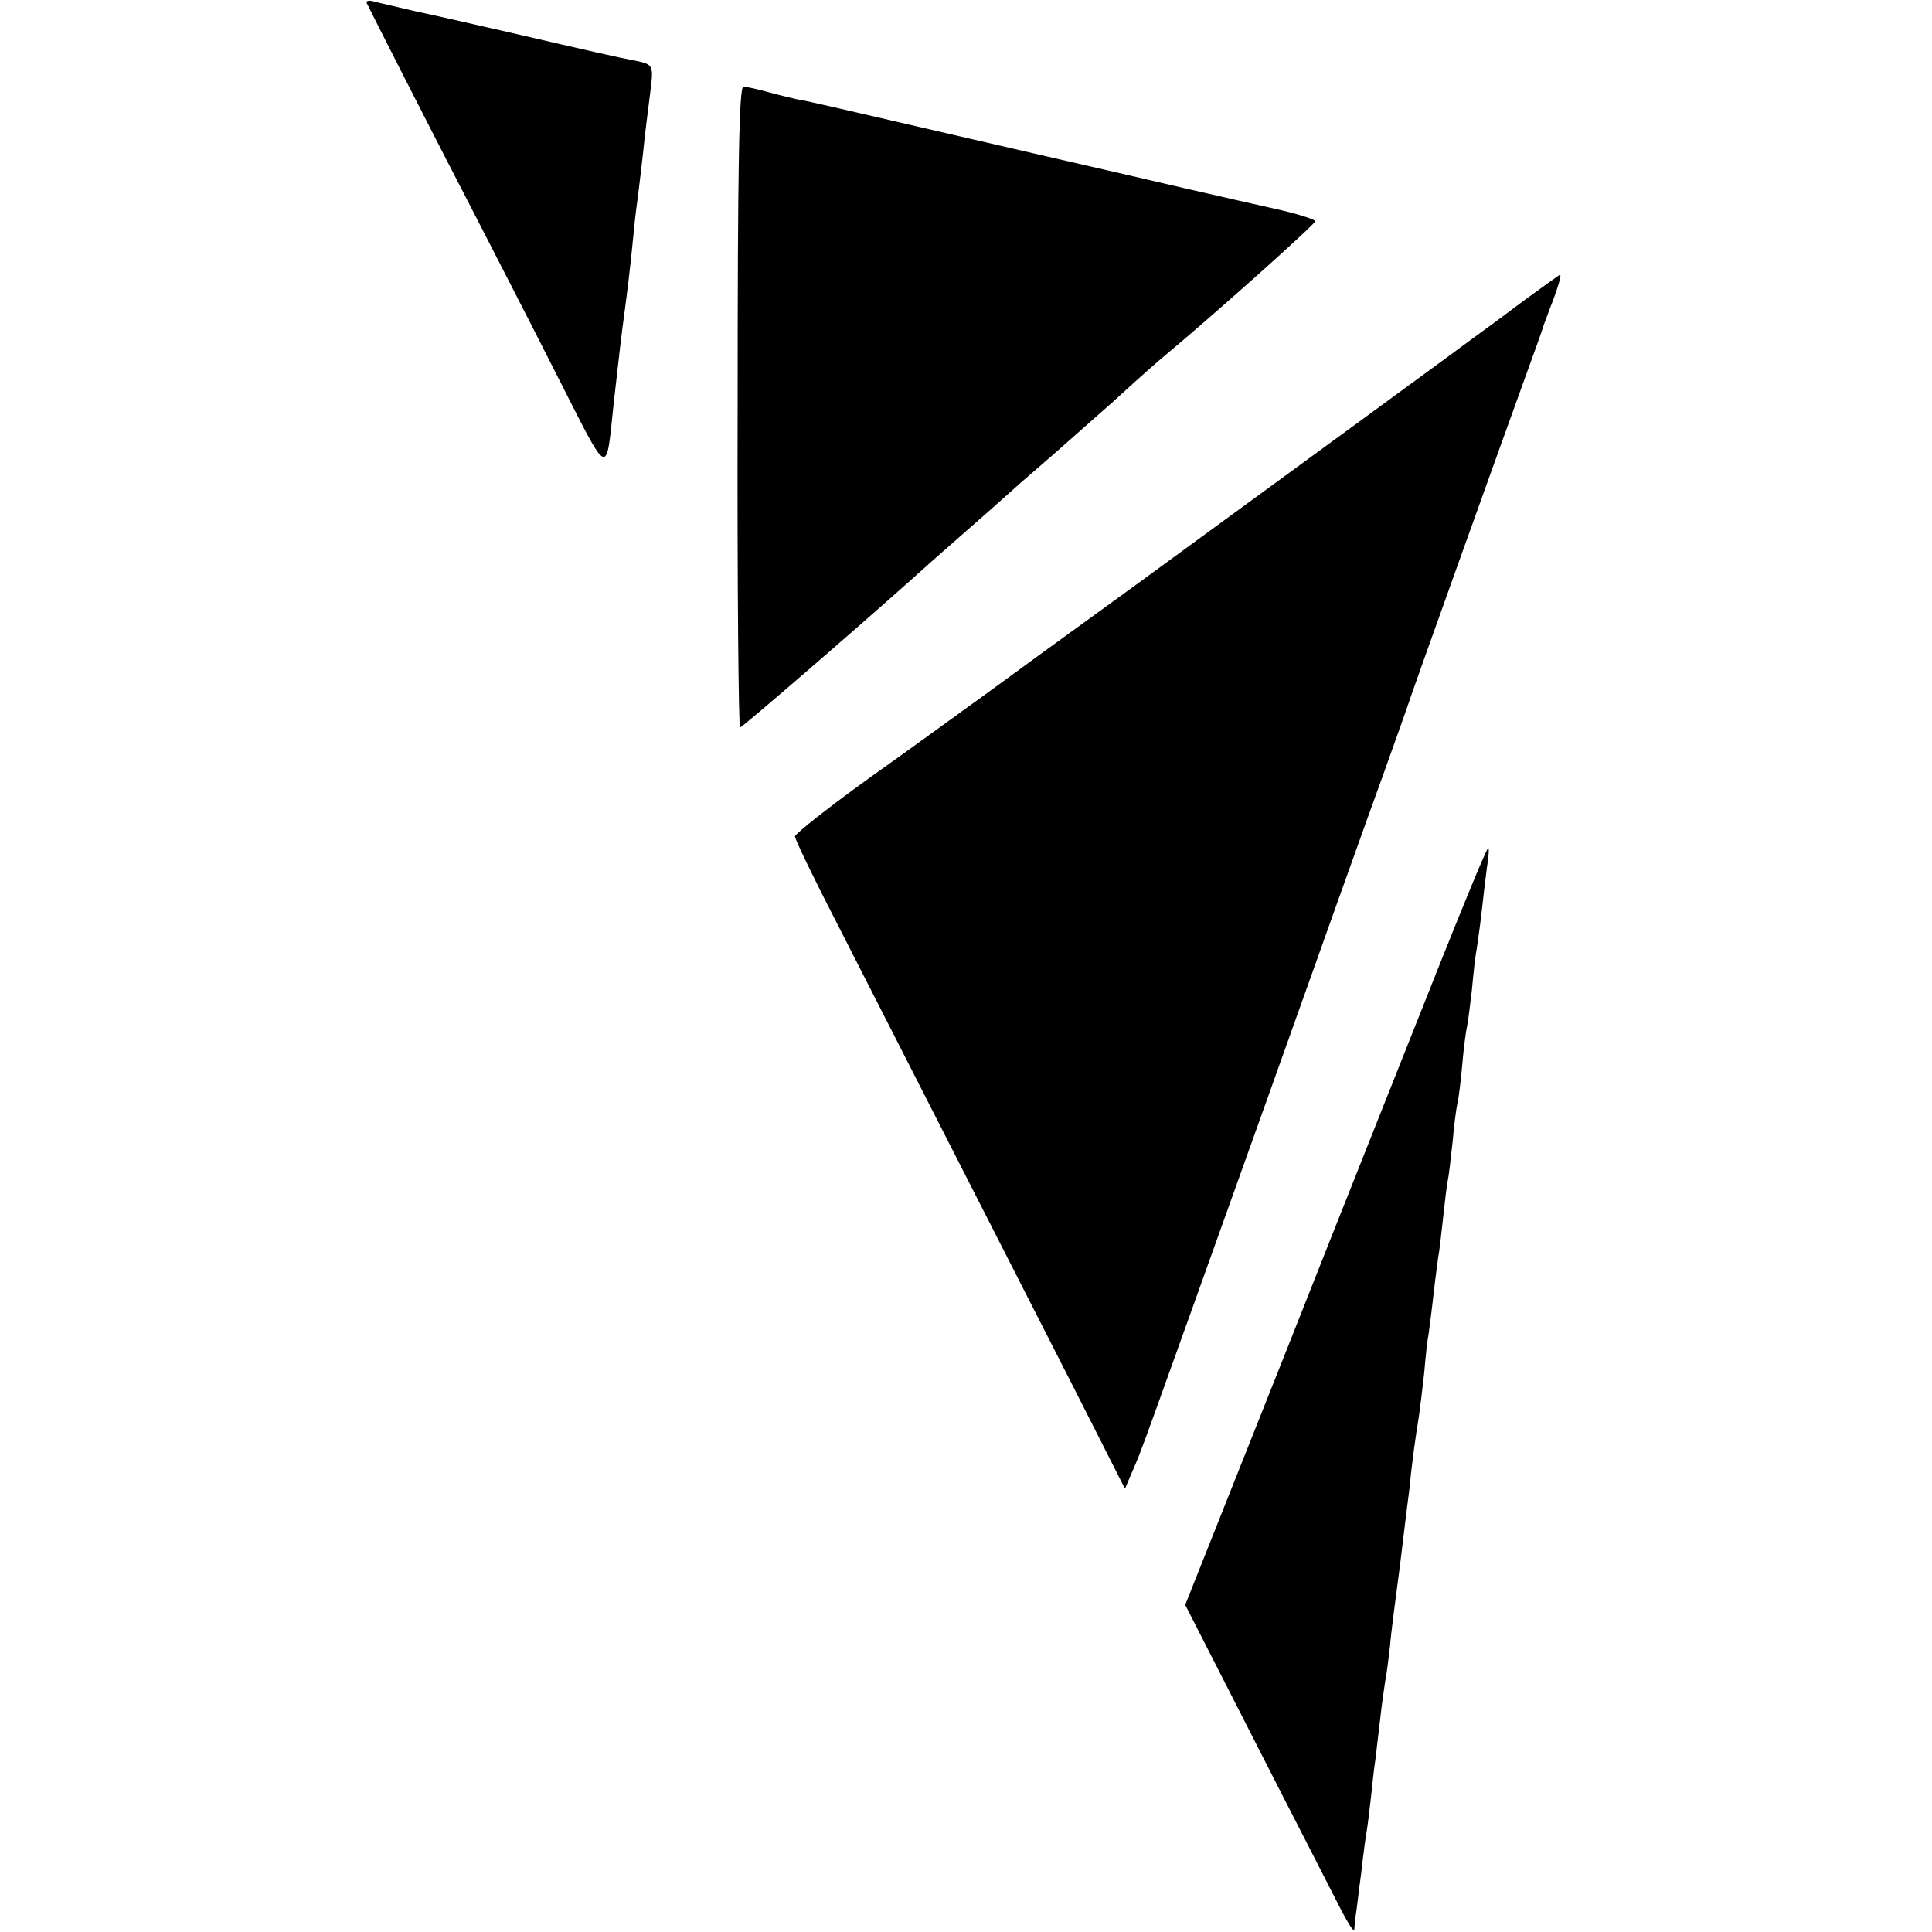
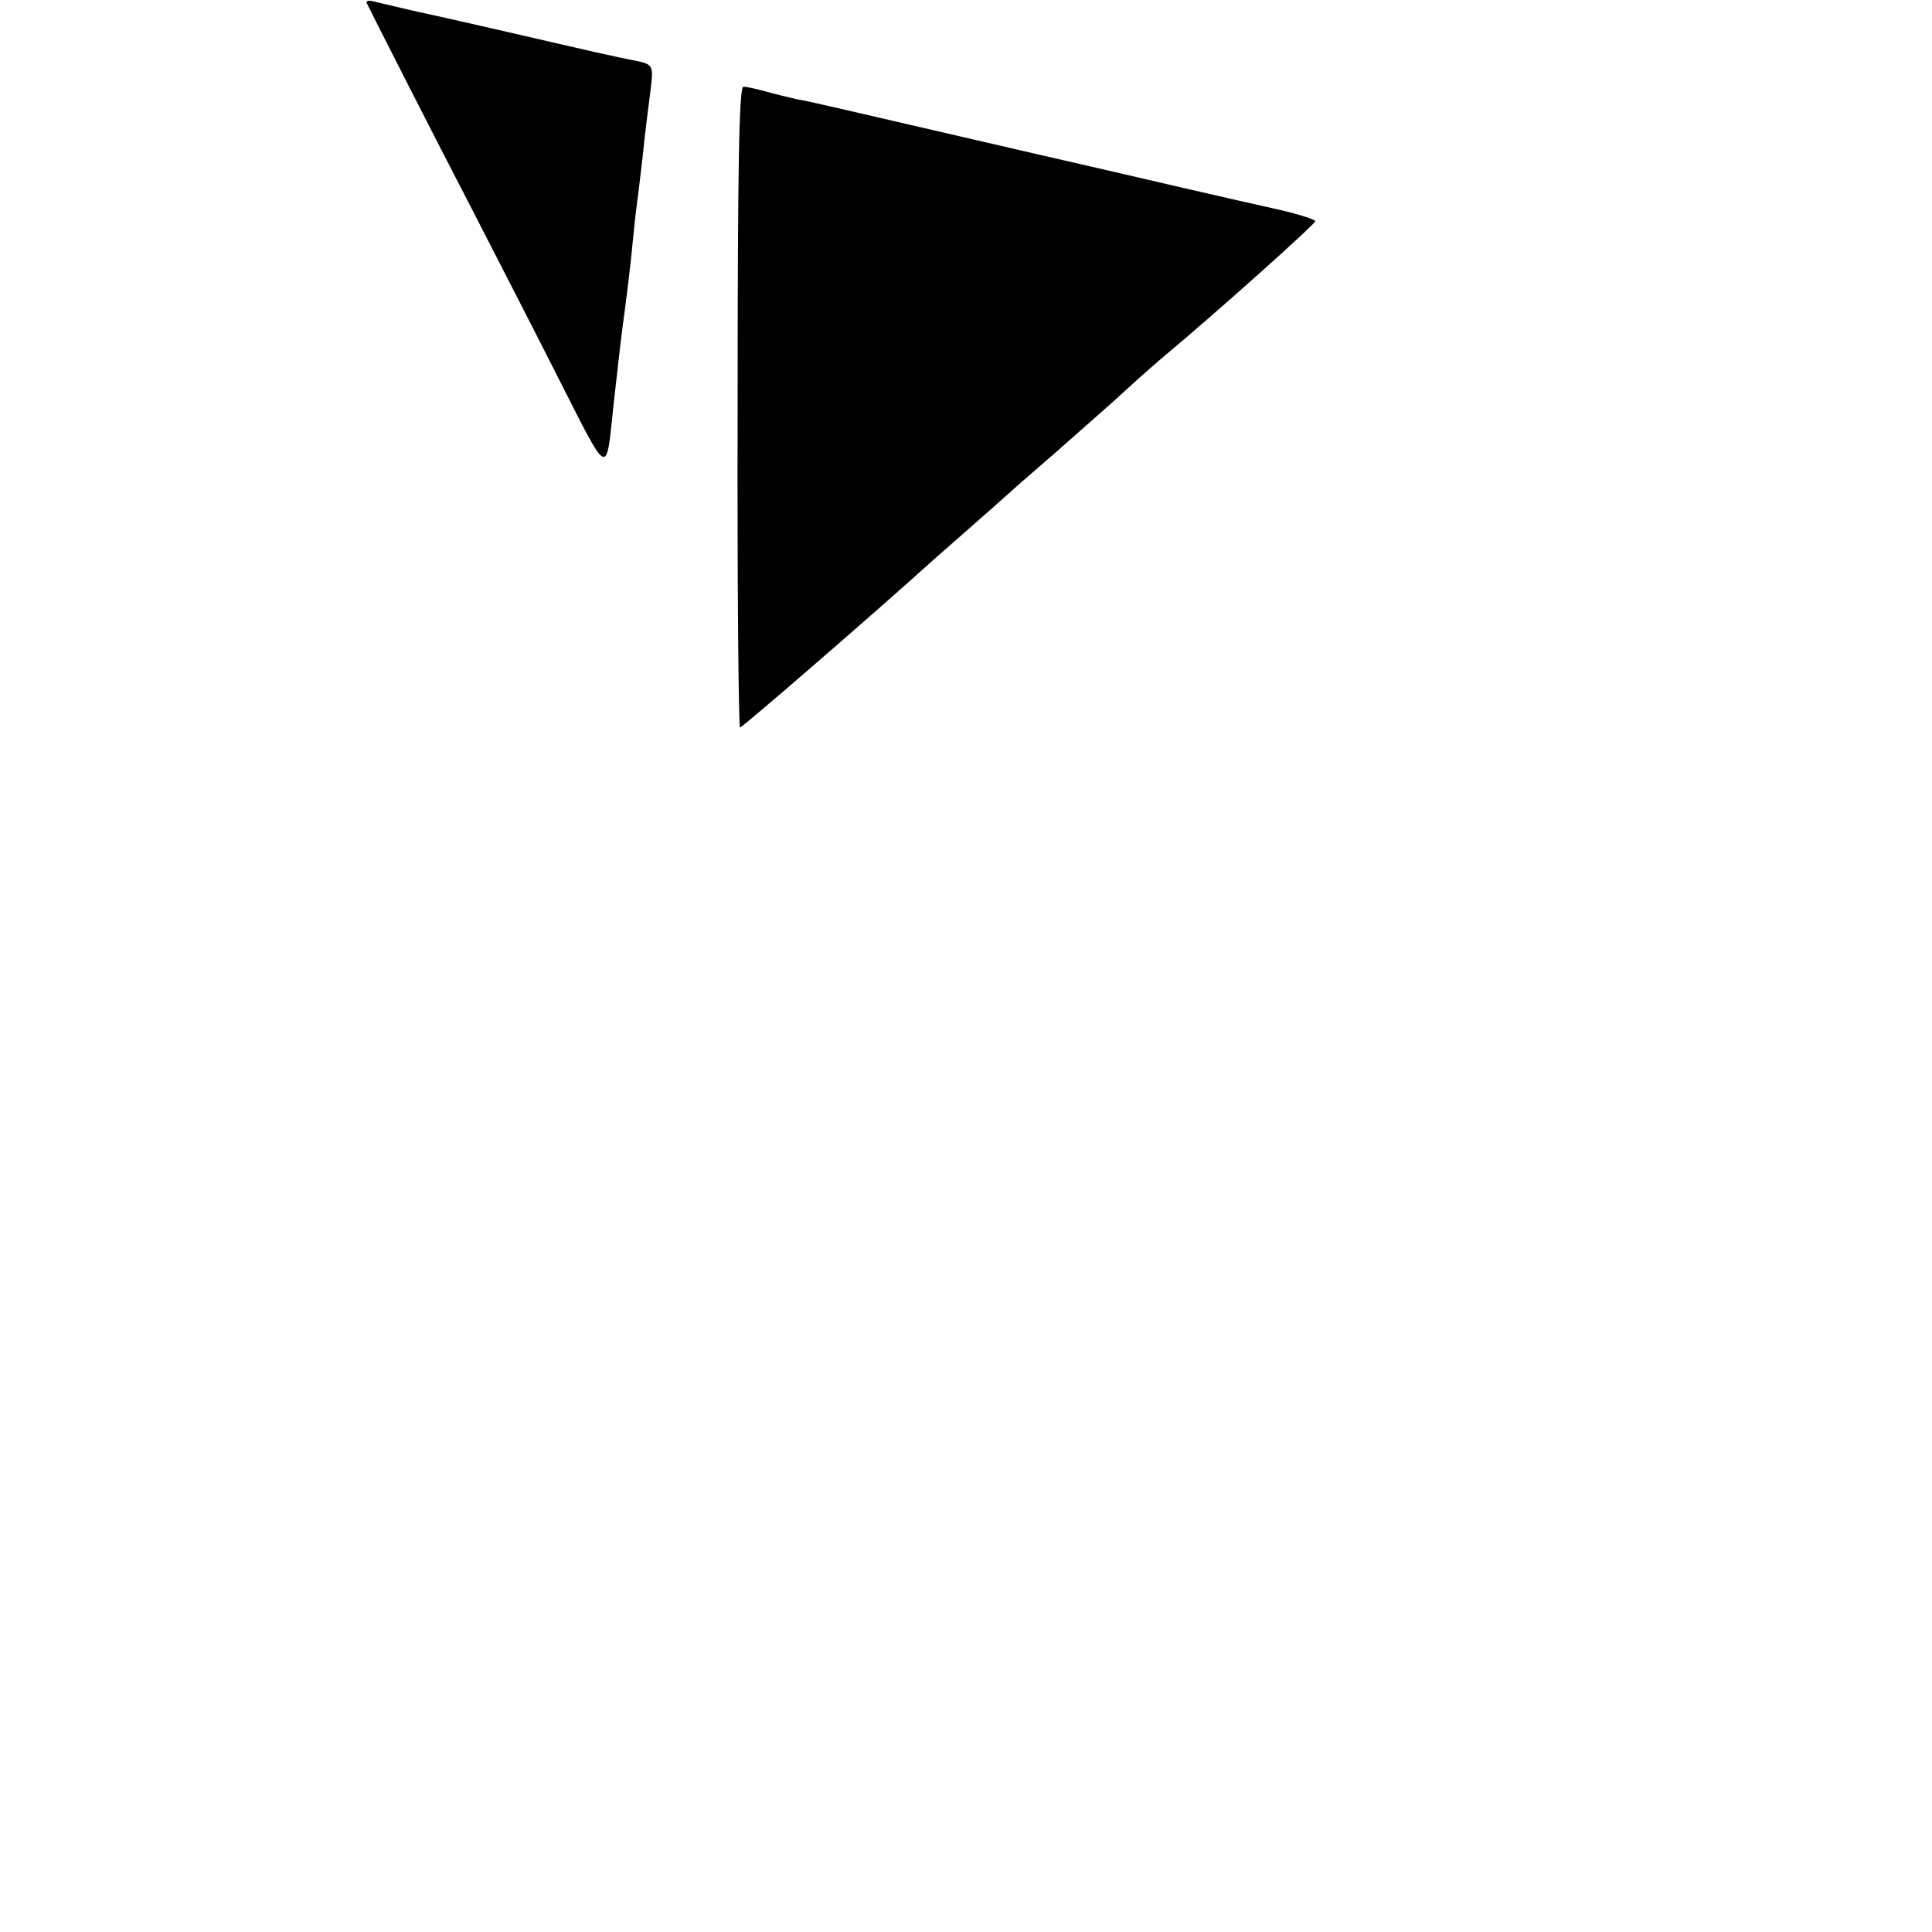
<svg xmlns="http://www.w3.org/2000/svg" version="1.0" width="401pt" height="401pt" viewBox="0 0 401 401" preserveAspectRatio="xMidYMid meet">
  <g transform="translate(0,401) scale(0.1,-0.1)" fill="#000000" stroke="none">
-     <path d="M761 4004 c7 -15 138 -273 219 -429 42 -82 122 -237 176 -344 111 -218 101 -213 118 -56 12 108 17 149 22 185 6 46 12 92 19 165 3 33 8 71 10 85 2 14 6 52 10 85 3 33 10 86 14 118 8 62 8 63 -30 71 -33 6 -99 21 -254 57 -71 16 -161 37 -200 45 -38 9 -78 18 -89 21 -10 3 -17 1 -15 -3z" />
+     <path d="M761 4004 c7 -15 138 -273 219 -429 42 -82 122 -237 176 -344 111 -218 101 -213 118 -56 12 108 17 149 22 185 6 46 12 92 19 165 3 33 8 71 10 85 2 14 6 52 10 85 3 33 10 86 14 118 8 62 8 63 -30 71 -33 6 -99 21 -254 57 -71 16 -161 37 -200 45 -38 9 -78 18 -89 21 -10 3 -17 1 -15 -3" />
    <path d="M1531 3165 c-1 -366 2 -665 5 -665 5 0 290 247 398 345 13 11 53 47 91 80 38 33 73 65 79 70 6 6 45 39 86 75 41 36 95 84 120 106 25 23 68 62 96 86 120 100 324 283 324 289 0 3 -33 14 -72 23 -40 9 -129 29 -198 45 -69 16 -215 50 -325 75 -419 97 -461 107 -481 110 -12 3 -39 9 -60 15 -22 6 -44 11 -51 11 -9 0 -12 -163 -12 -665z" />
-     <path d="M3160 3384 c-41 -31 -86 -64 -100 -74 -32 -24 -397 -291 -708 -518 -134 -97 -274 -199 -312 -227 -38 -27 -140 -102 -229 -165 -88 -63 -160 -120 -161 -126 0 -6 39 -87 87 -180 152 -298 379 -743 490 -961 l108 -213 14 33 c23 53 6 7 287 792 108 303 214 600 236 660 22 61 43 121 48 135 10 32 198 555 245 685 20 55 38 105 39 110 2 6 8 21 13 35 14 35 25 70 21 70 -2 -1 -37 -26 -78 -56z" />
-     <path d="M2988 2008 c-53 -134 -194 -487 -312 -786 l-216 -543 149 -292 c82 -161 161 -314 175 -342 14 -27 26 -46 27 -40 0 6 2 19 3 30 2 11 6 49 11 85 4 36 9 74 11 85 2 11 6 43 9 70 3 28 7 66 10 85 2 19 7 58 10 85 3 28 8 61 10 75 3 14 7 47 10 73 2 26 12 103 21 170 8 67 17 140 20 162 4 46 13 109 19 145 2 14 7 54 11 90 3 36 7 72 9 80 1 8 6 44 10 80 4 36 9 72 10 80 2 8 6 44 10 80 4 36 8 72 10 80 2 8 6 44 10 80 3 36 8 72 10 80 2 8 7 44 10 80 3 36 8 72 10 80 2 8 6 42 10 75 3 33 7 71 10 85 2 14 7 48 10 75 3 28 8 69 11 93 4 23 5 42 3 42 -3 0 -48 -109 -101 -242z" />
  </g>
</svg>